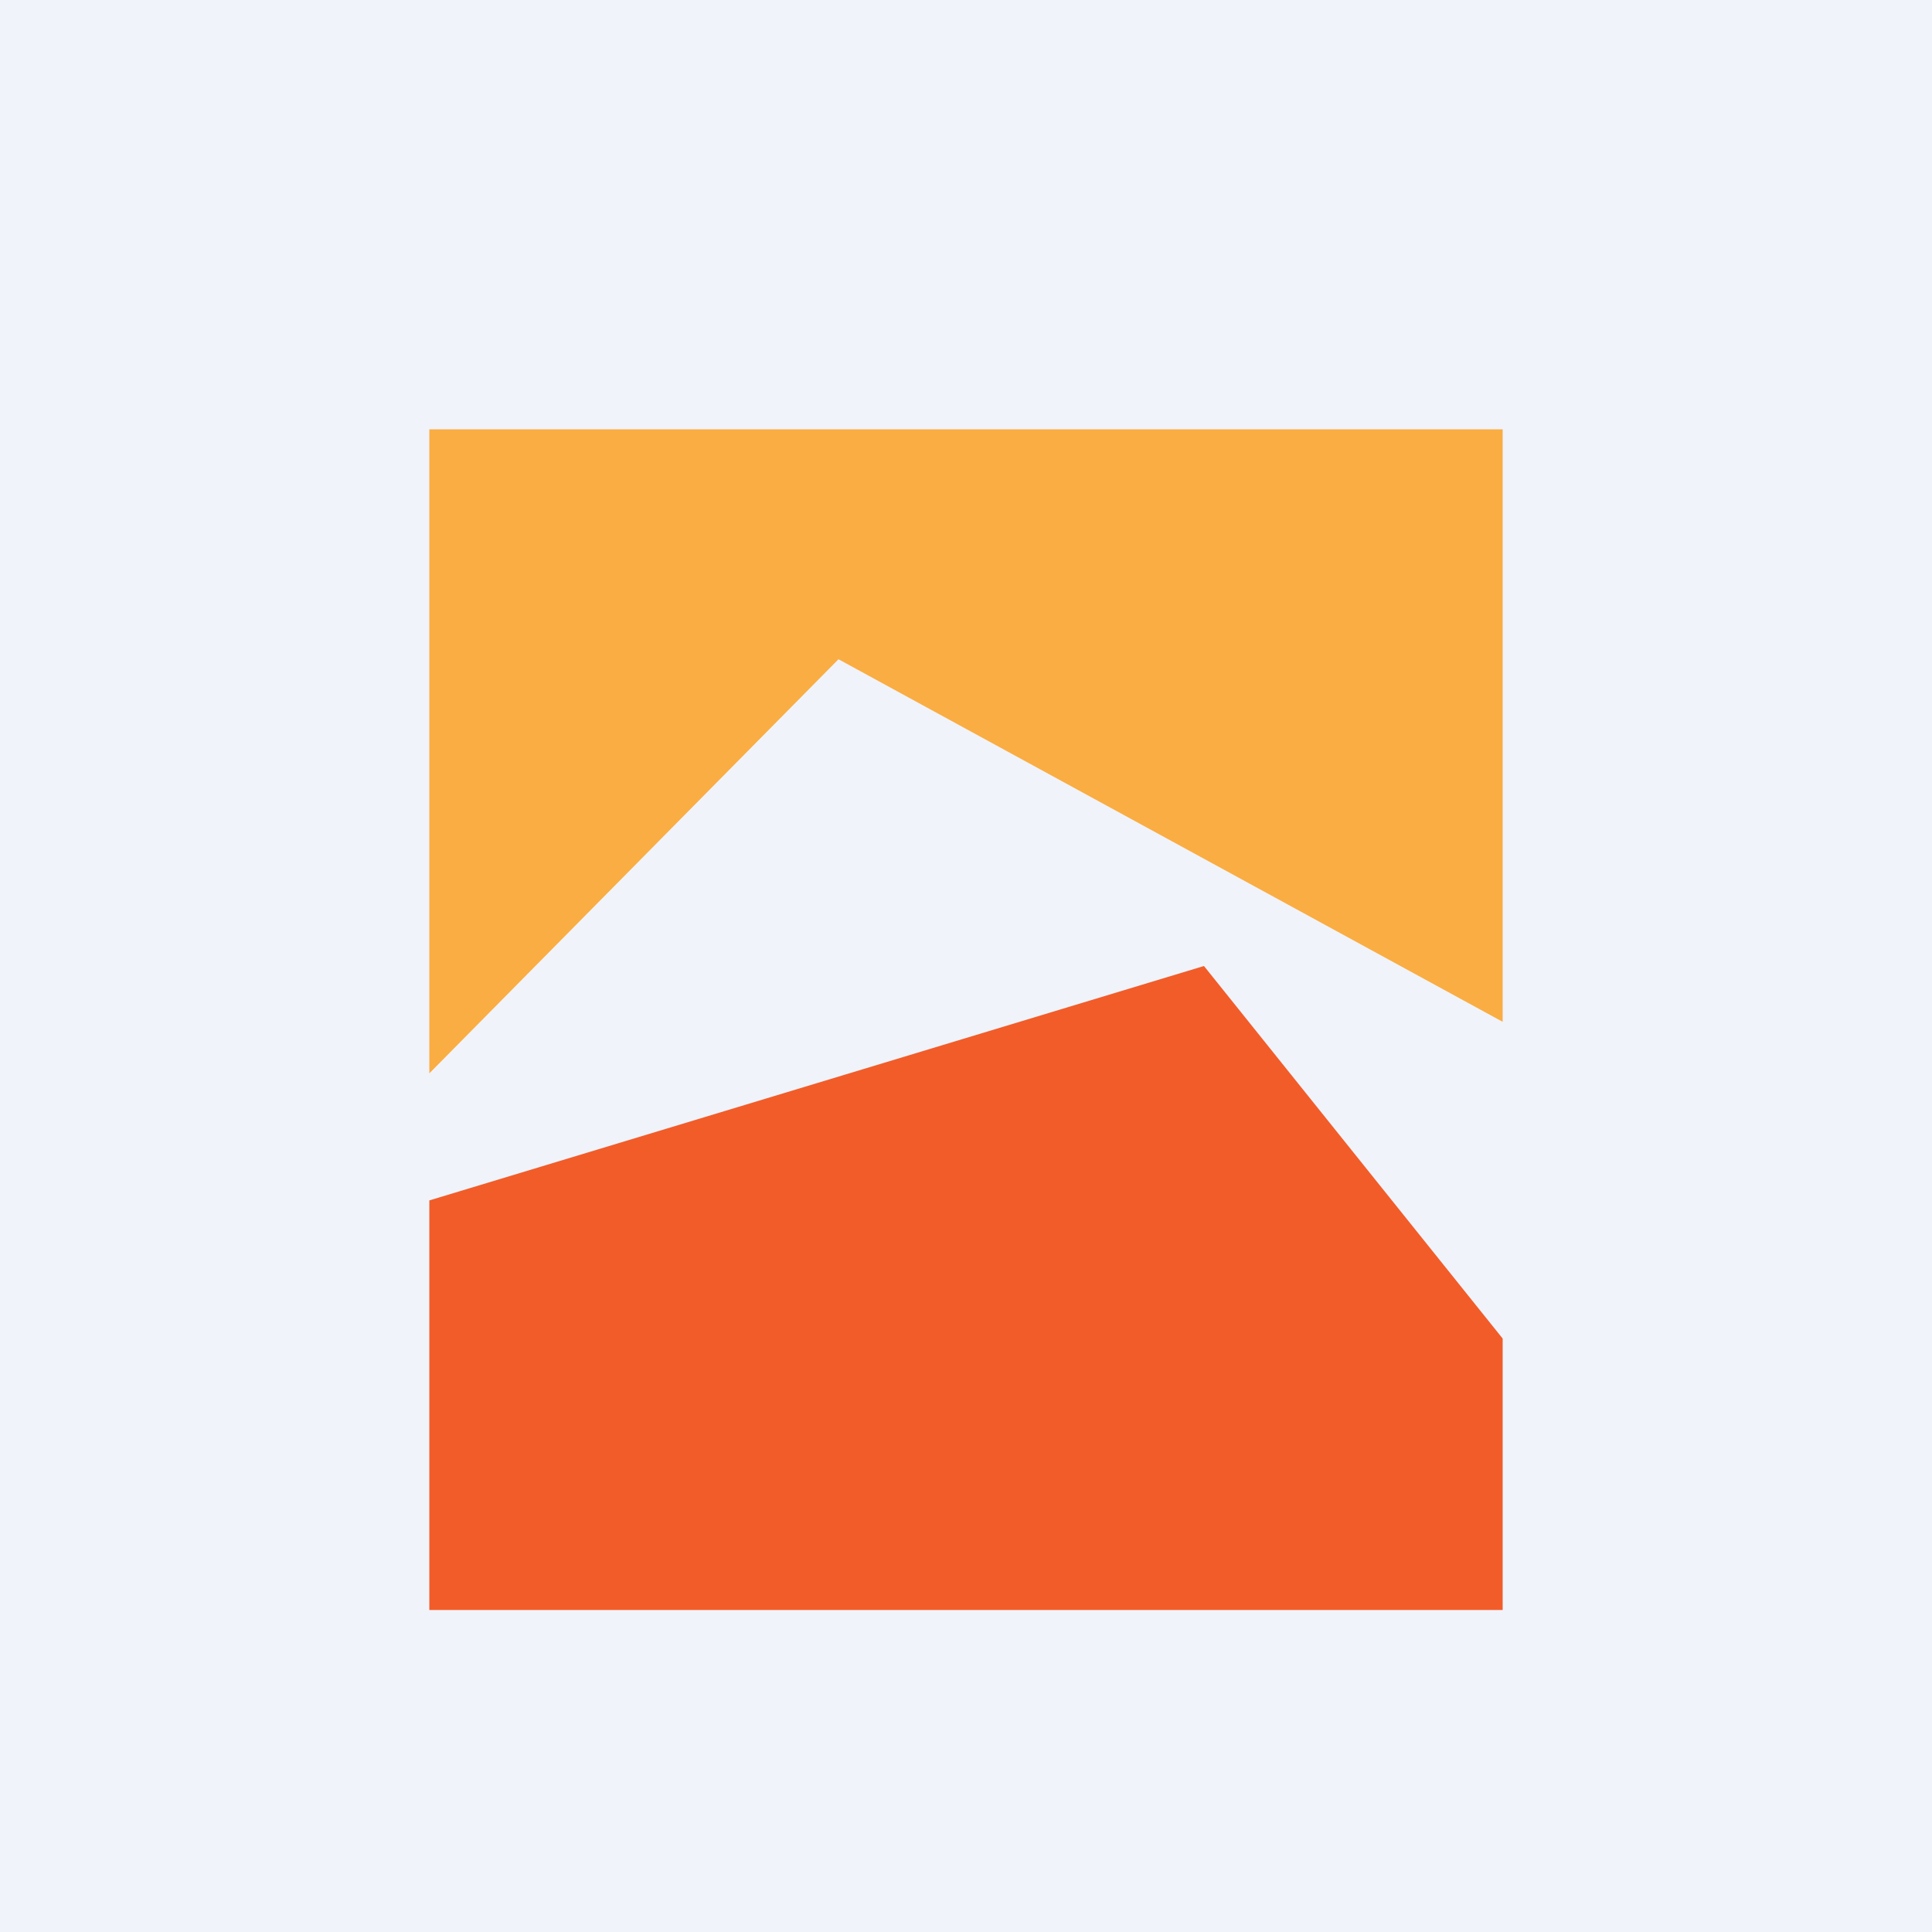
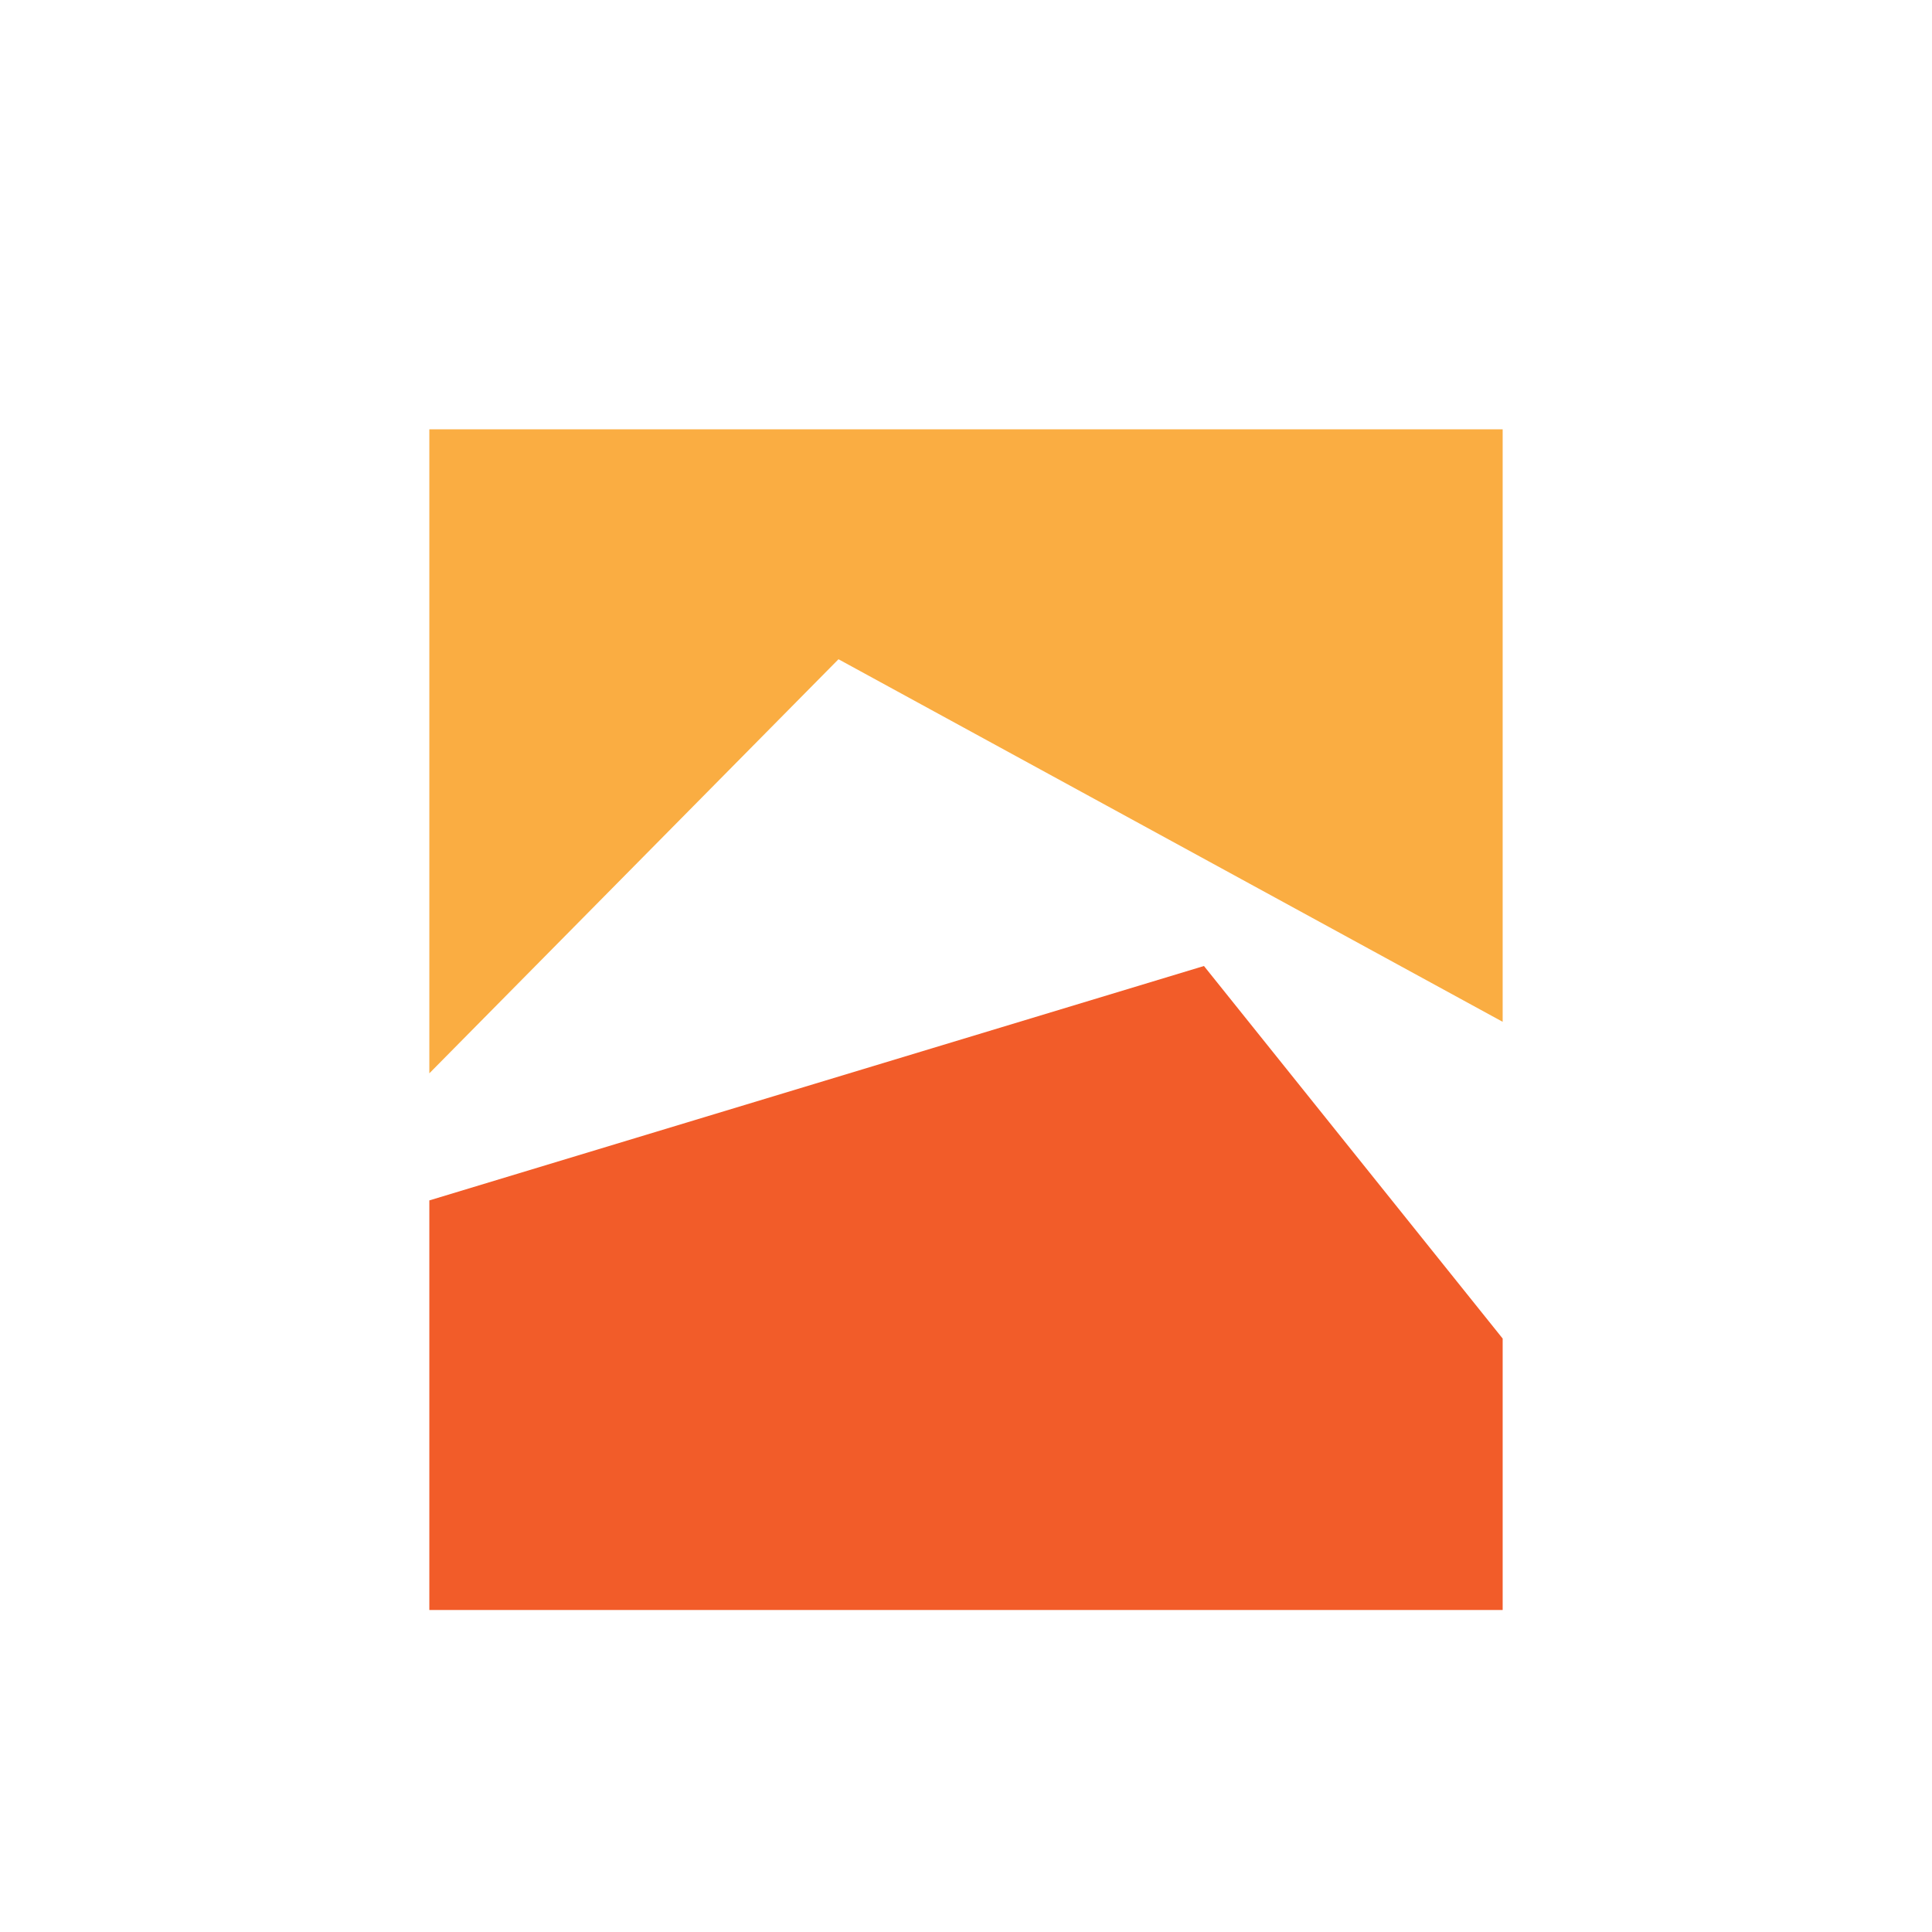
<svg xmlns="http://www.w3.org/2000/svg" width="18" height="18">
-   <path fill="#F0F3FA" d="M0 0h18v18H0z" />
  <path d="M11.217 9L4 11.184V15h10v-2.529" fill="#F25C29" />
  <path d="M4 10l3.812-3.858L14 9.52V4H4" fill="#FAAD42" />
</svg>